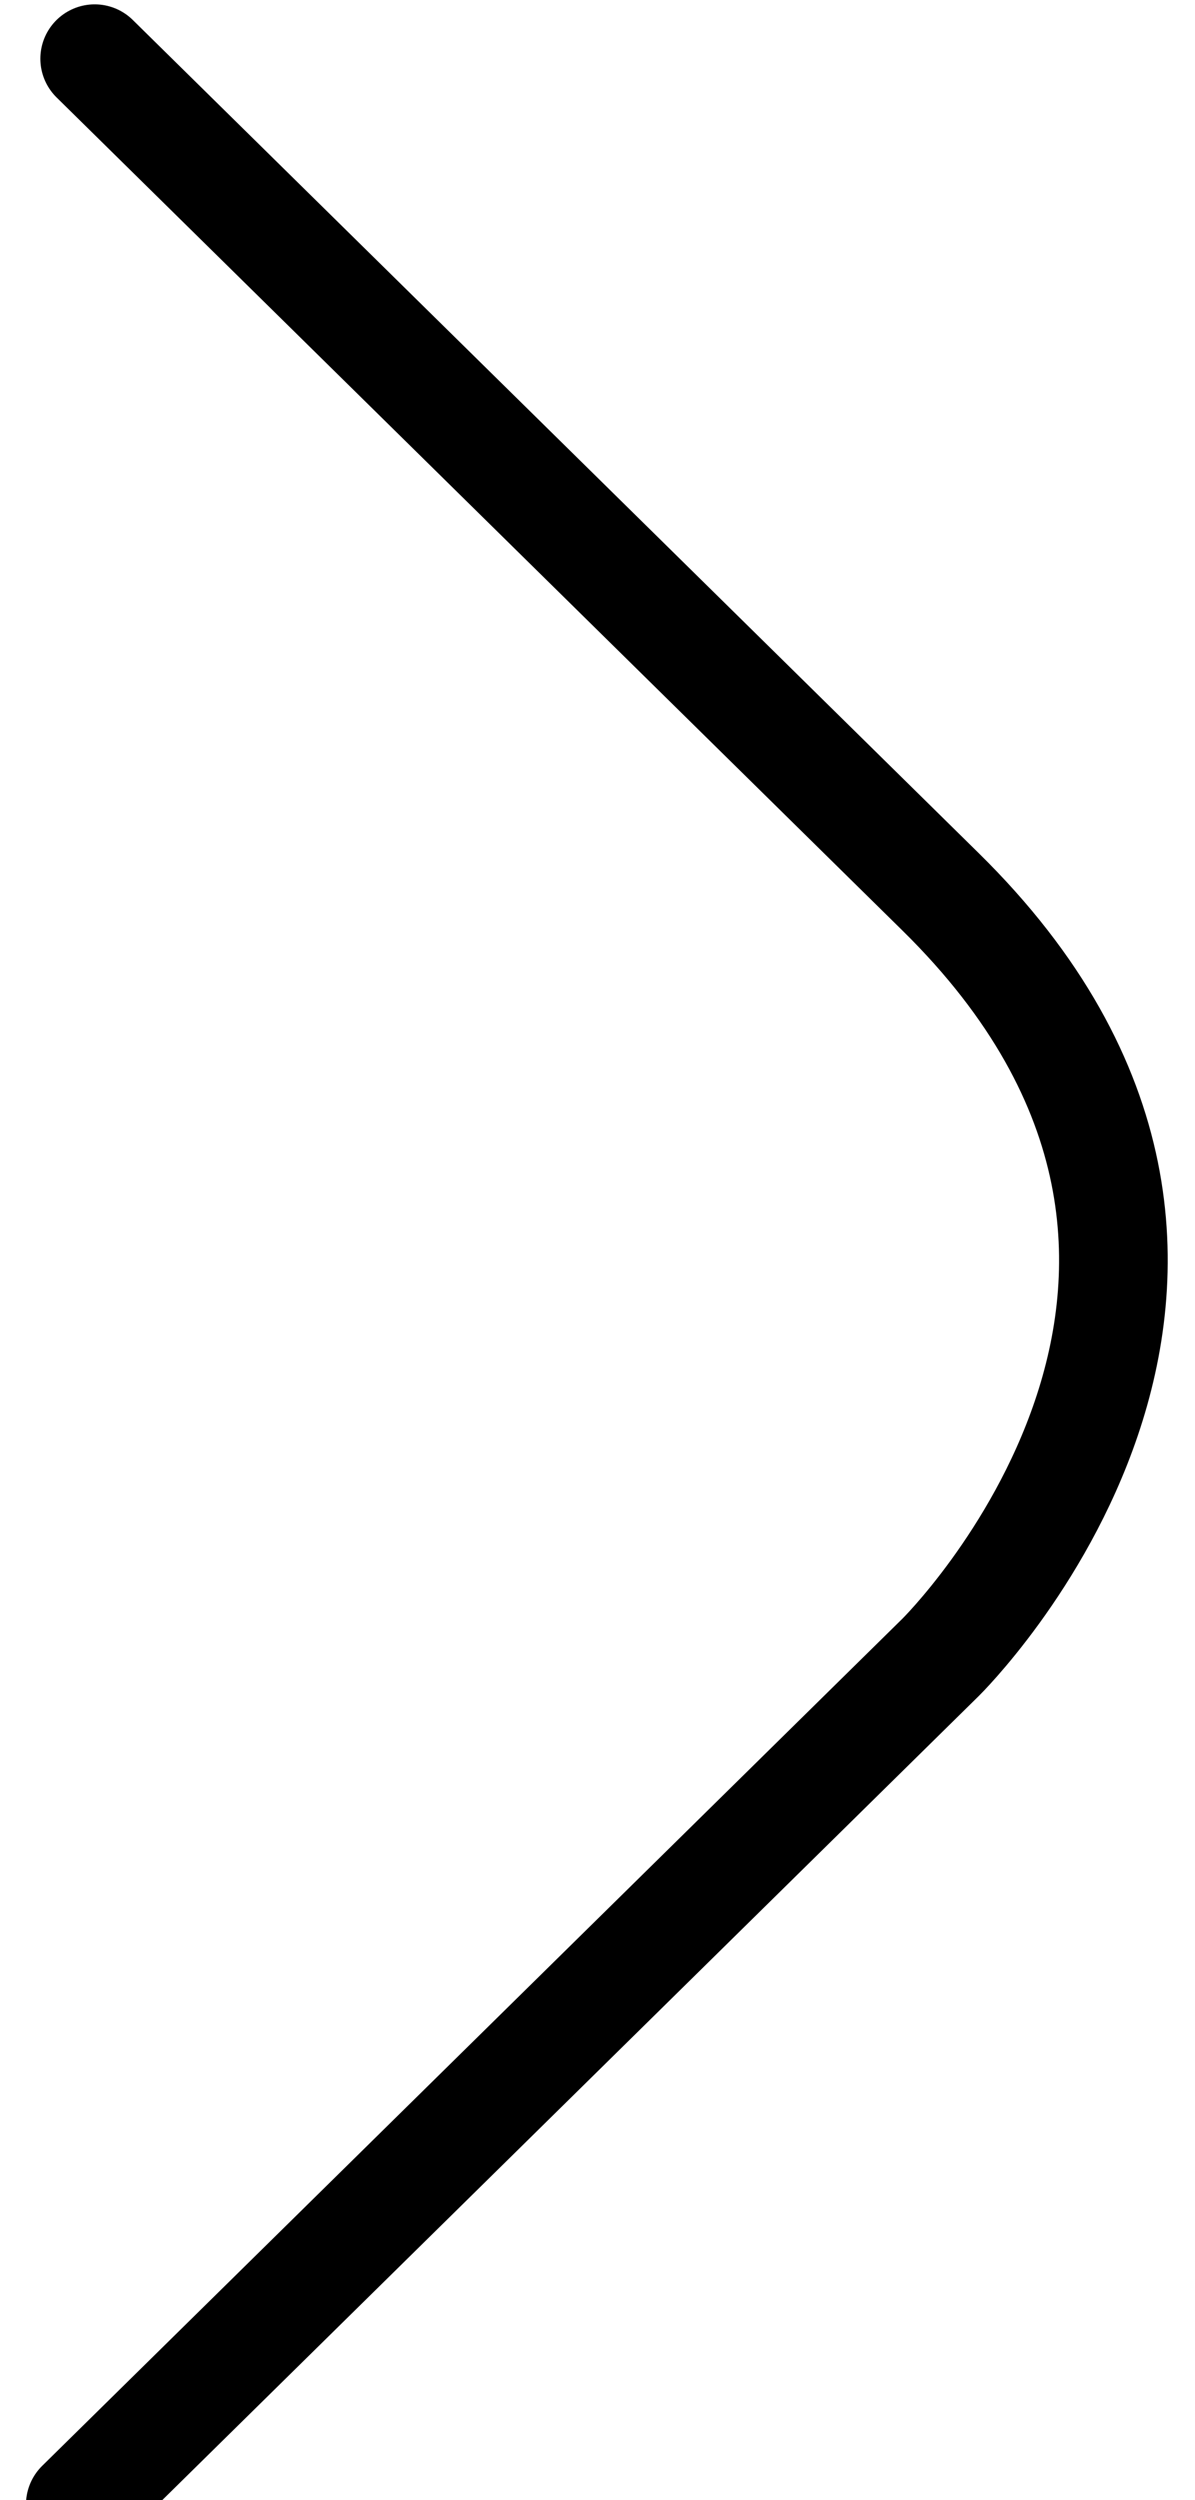
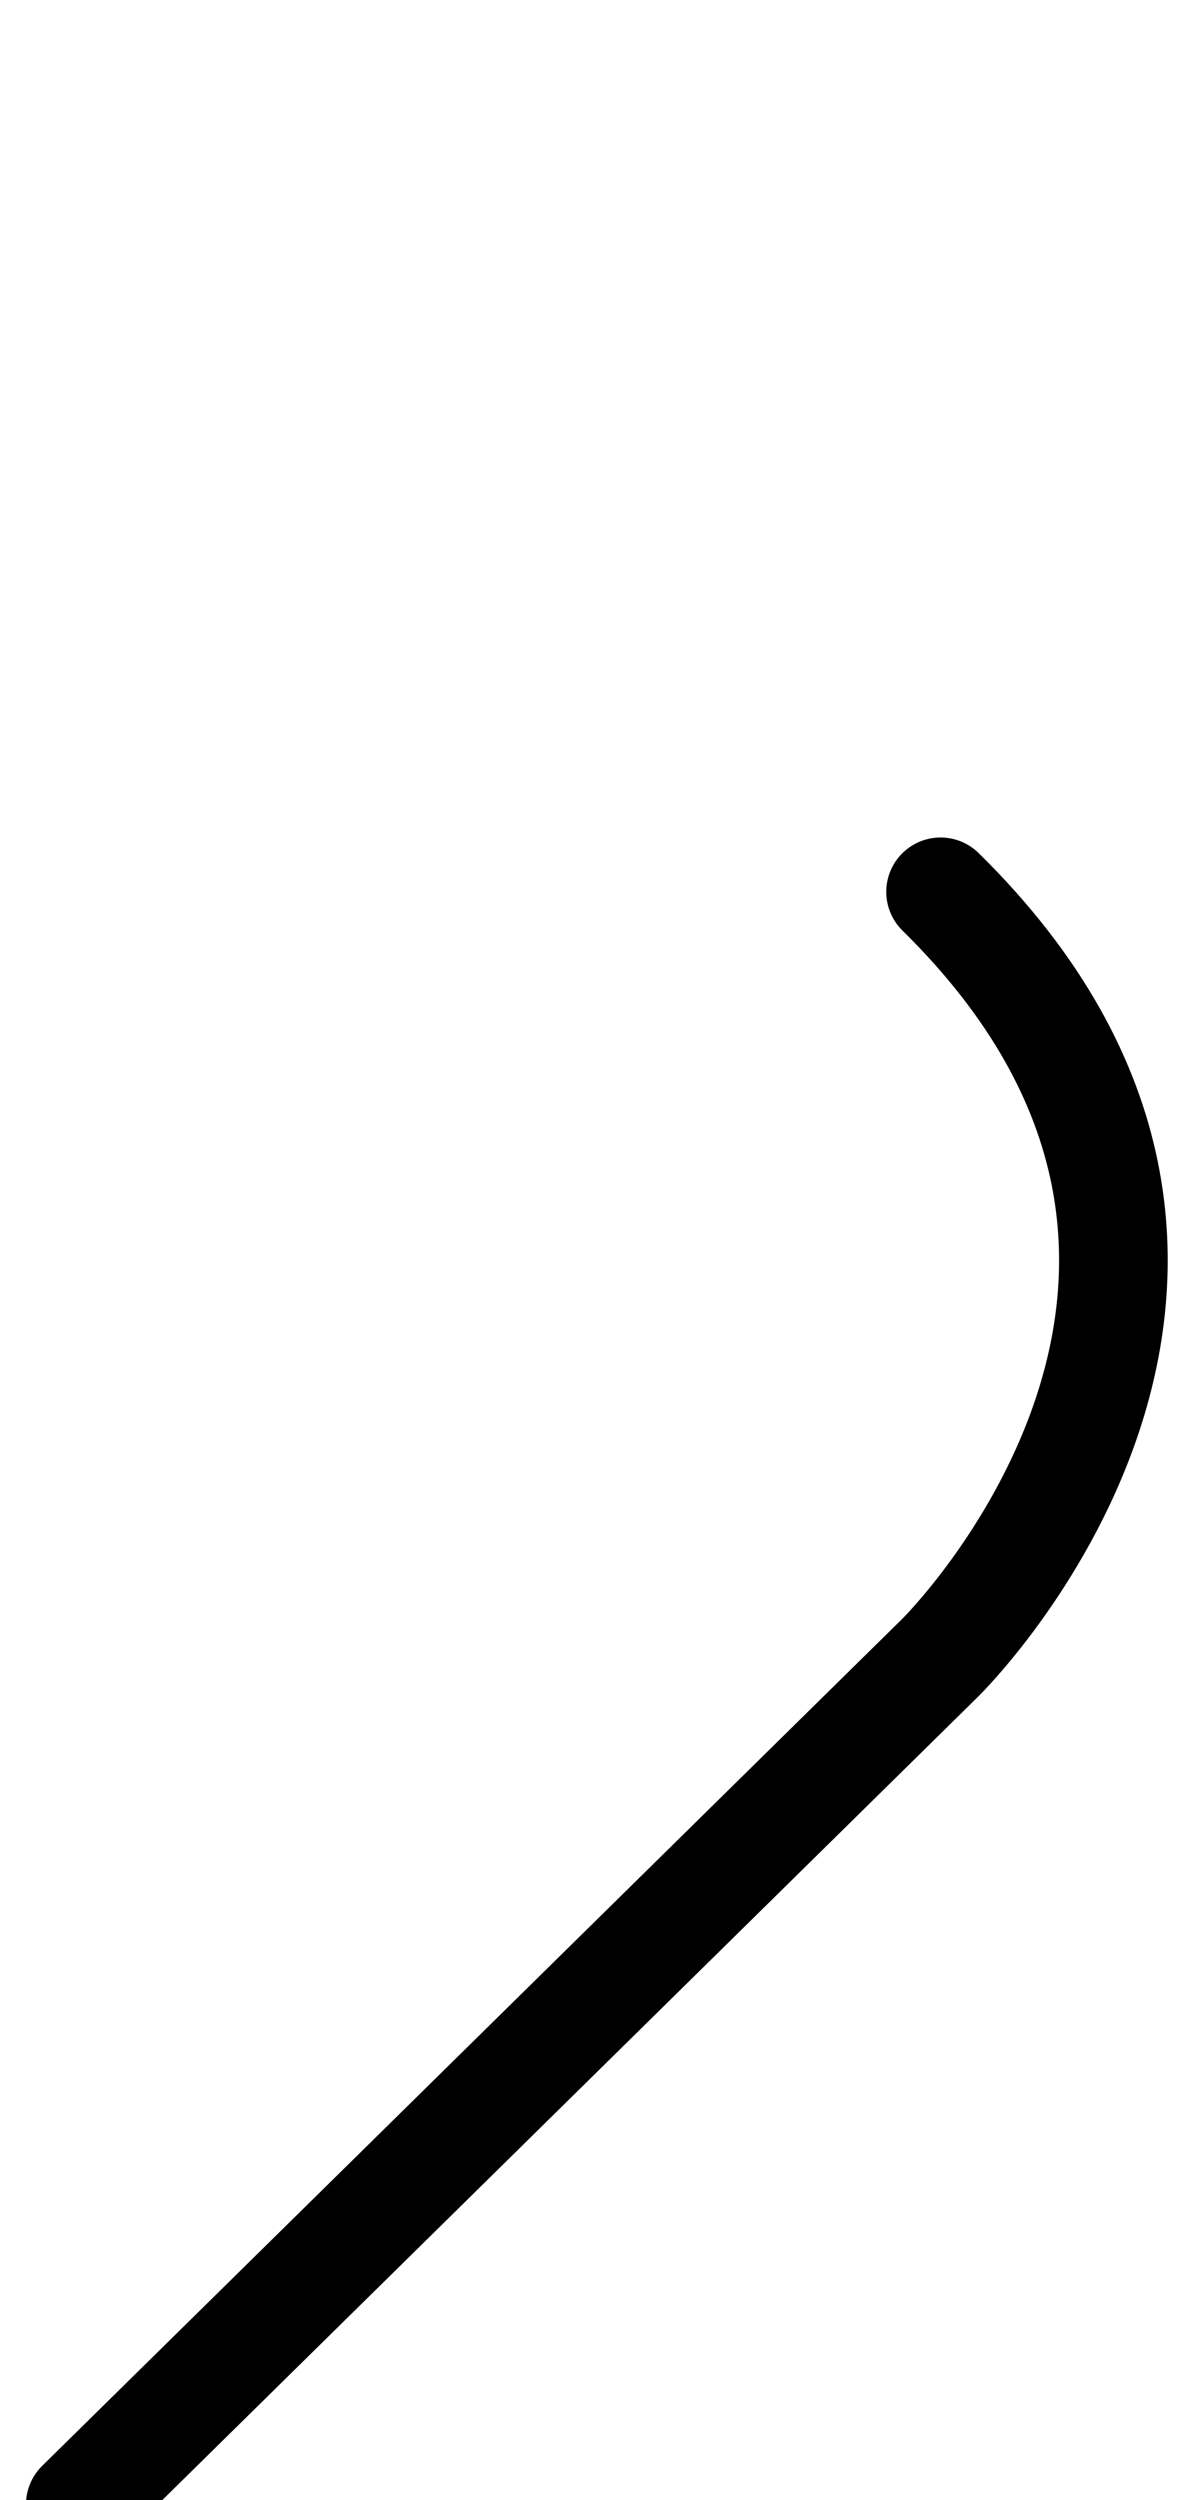
<svg xmlns="http://www.w3.org/2000/svg" version="1.1" viewBox="0 0 22 46">
-   <path d="m1.478 46.082 15.838-15.588s7.159-7.047 0-14.085l-15.573-15.329" fill="none" stroke="#000" stroke-linecap="round" stroke-width="2px" />
+   <path d="m1.478 46.082 15.838-15.588s7.159-7.047 0-14.085" fill="none" stroke="#000" stroke-linecap="round" stroke-width="2px" />
</svg>